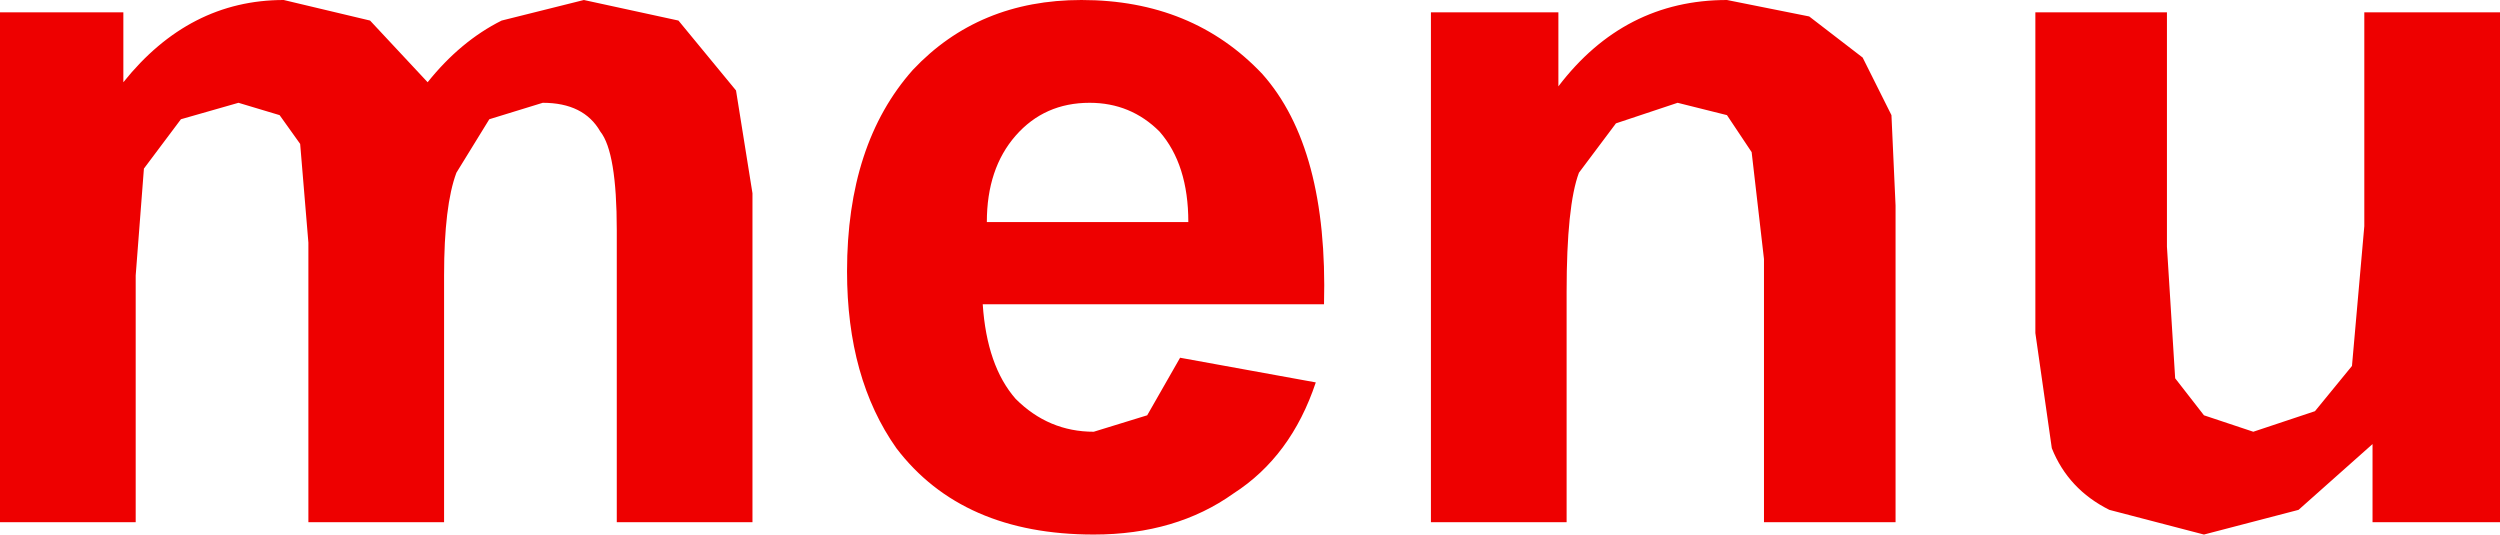
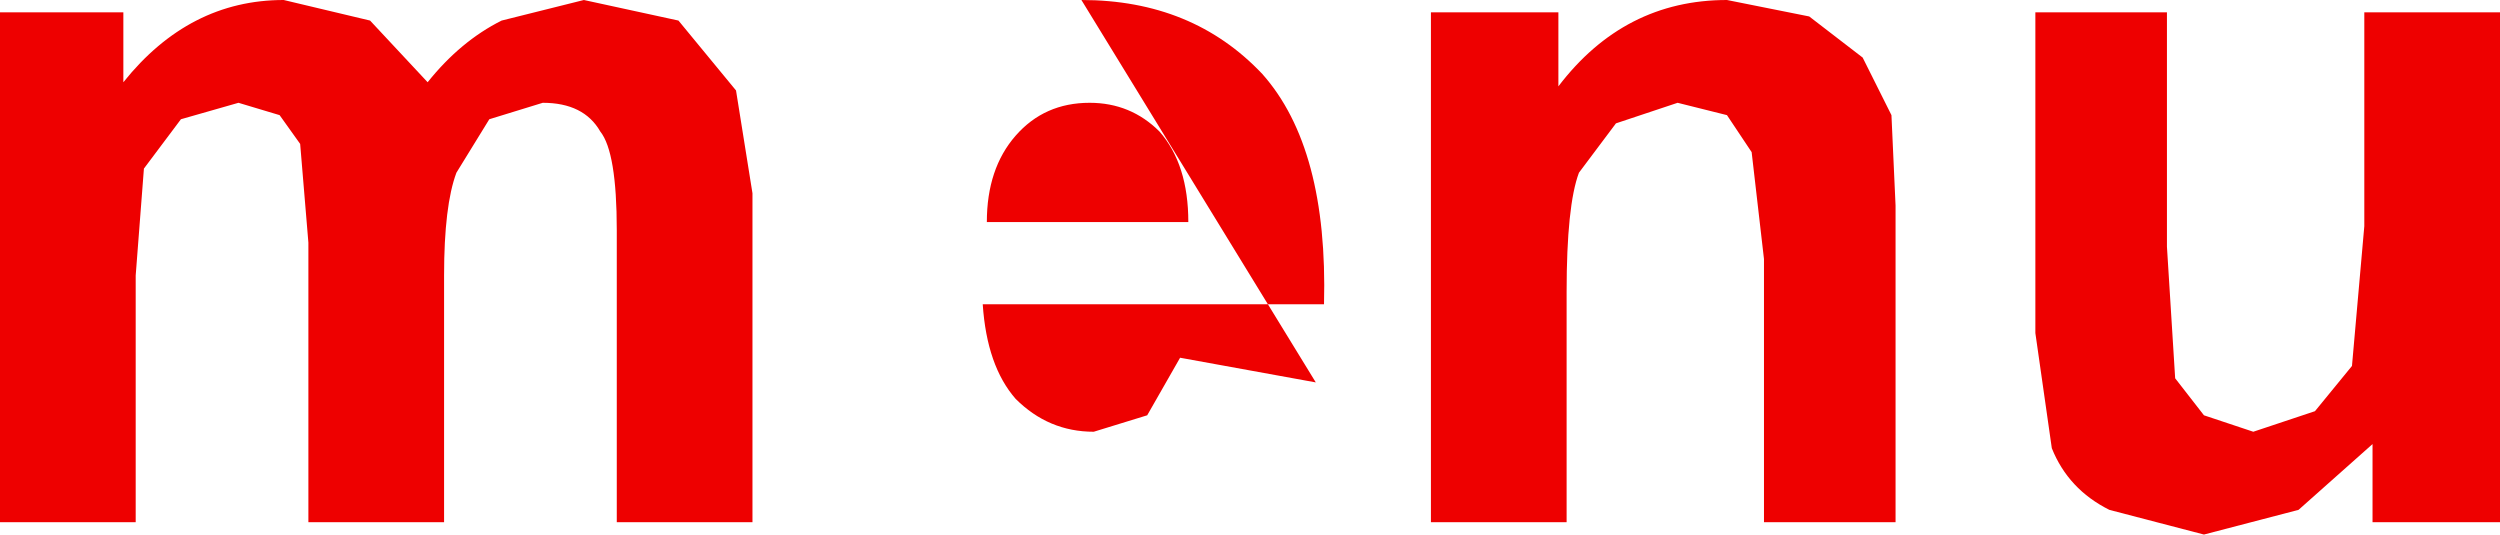
<svg xmlns="http://www.w3.org/2000/svg" height="6.5px" width="30.4px">
  <g transform="matrix(1.0, 0.0, 0.0, 1.0, -4.25, -6.65)">
-     <path d="M30.6 9.65 L30.7 11.25 31.05 11.7 31.65 11.9 32.4 11.65 32.85 11.1 33.0 9.4 33.0 6.8 34.65 6.8 34.65 13.0 33.1 13.0 33.1 12.05 32.2 12.85 31.05 13.15 29.9 12.85 Q29.4 12.6 29.2 12.1 L29.0 10.7 29.0 6.8 30.6 6.8 30.6 9.65 M24.65 7.9 L23.9 8.15 23.45 8.75 Q23.3 9.15 23.3 10.2 L23.3 13.0 21.65 13.0 21.65 6.8 23.2 6.8 23.2 7.7 Q24.0 6.65 25.25 6.65 L26.25 6.85 26.9 7.35 27.25 8.05 27.3 9.15 27.3 13.0 25.7 13.0 25.7 9.8 25.55 8.5 25.25 8.05 24.65 7.9 M10.2 8.1 L9.8 8.75 Q9.65 9.15 9.65 10.0 L9.65 13.0 8.0 13.0 8.0 9.6 7.9 8.4 7.65 8.05 7.15 7.9 6.45 8.1 6.0 8.7 5.9 10.0 5.9 13.0 4.25 13.0 4.25 6.8 5.75 6.8 5.75 7.65 Q6.55 6.65 7.7 6.65 L8.75 6.9 9.45 7.65 Q9.85 7.15 10.35 6.9 L11.35 6.65 12.5 6.9 13.2 7.75 13.4 9.0 13.4 13.0 11.75 13.0 11.75 9.45 Q11.75 8.5 11.55 8.25 11.35 7.9 10.85 7.9 L10.2 8.1 M18.35 8.25 Q18.0 7.9 17.5 7.9 16.95 7.9 16.6 8.3 16.25 8.7 16.25 9.35 L18.7 9.35 Q18.7 8.65 18.35 8.25 M17.4 6.65 Q18.75 6.65 19.6 7.55 20.4 8.45 20.35 10.35 L16.2 10.35 Q16.25 11.1 16.6 11.5 17.0 11.9 17.55 11.9 L18.2 11.7 18.6 11.0 20.25 11.3 Q19.95 12.2 19.25 12.65 18.55 13.15 17.55 13.15 15.95 13.15 15.15 12.1 14.55 11.25 14.55 9.95 14.55 8.4 15.35 7.5 16.15 6.65 17.4 6.65" fill="#ee0000" fill-rule="evenodd" stroke="none" />
+     <path d="M30.6 9.65 L30.7 11.25 31.05 11.7 31.65 11.9 32.4 11.65 32.85 11.1 33.0 9.4 33.0 6.8 34.65 6.8 34.65 13.0 33.1 13.0 33.1 12.05 32.2 12.85 31.05 13.15 29.9 12.85 Q29.4 12.6 29.2 12.1 L29.0 10.7 29.0 6.8 30.6 6.8 30.6 9.65 M24.65 7.9 L23.9 8.15 23.45 8.75 Q23.3 9.15 23.3 10.2 L23.3 13.0 21.65 13.0 21.65 6.8 23.2 6.8 23.2 7.7 Q24.0 6.65 25.25 6.65 L26.25 6.85 26.9 7.35 27.25 8.05 27.3 9.15 27.3 13.0 25.7 13.0 25.7 9.8 25.55 8.5 25.25 8.05 24.65 7.9 M10.2 8.1 L9.8 8.75 Q9.65 9.15 9.65 10.0 L9.65 13.0 8.0 13.0 8.0 9.6 7.9 8.4 7.65 8.05 7.15 7.9 6.45 8.1 6.0 8.7 5.9 10.0 5.9 13.0 4.25 13.0 4.25 6.8 5.75 6.8 5.75 7.65 Q6.55 6.65 7.7 6.65 L8.75 6.9 9.45 7.65 Q9.85 7.15 10.35 6.9 L11.35 6.65 12.5 6.9 13.2 7.75 13.4 9.0 13.4 13.0 11.75 13.0 11.75 9.45 Q11.75 8.5 11.55 8.25 11.35 7.9 10.85 7.9 L10.2 8.1 M18.35 8.25 Q18.0 7.9 17.5 7.9 16.95 7.9 16.6 8.3 16.25 8.7 16.25 9.35 L18.7 9.35 Q18.7 8.65 18.35 8.25 M17.4 6.65 Q18.75 6.65 19.6 7.55 20.4 8.45 20.35 10.35 L16.2 10.35 Q16.25 11.1 16.6 11.5 17.0 11.9 17.55 11.9 L18.2 11.7 18.6 11.0 20.25 11.3 " fill="#ee0000" fill-rule="evenodd" stroke="none" />
  </g>
</svg>